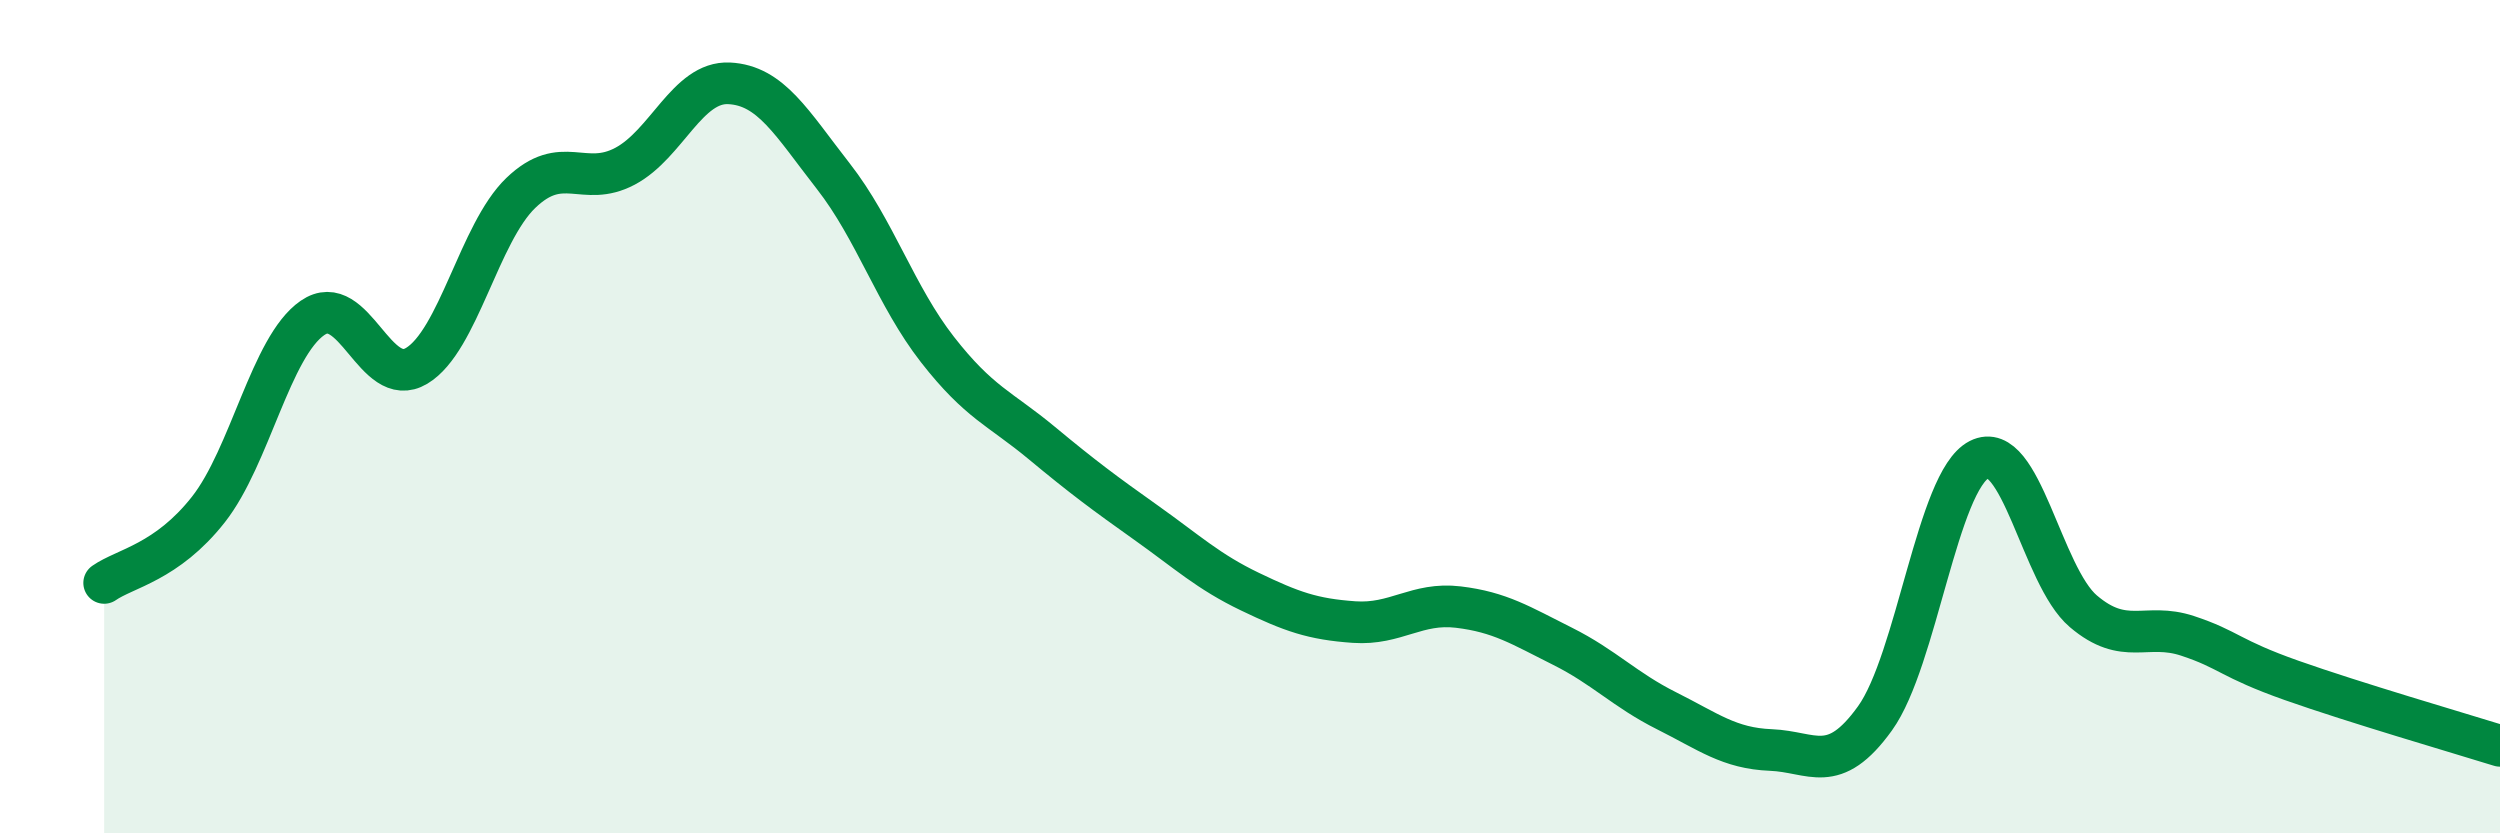
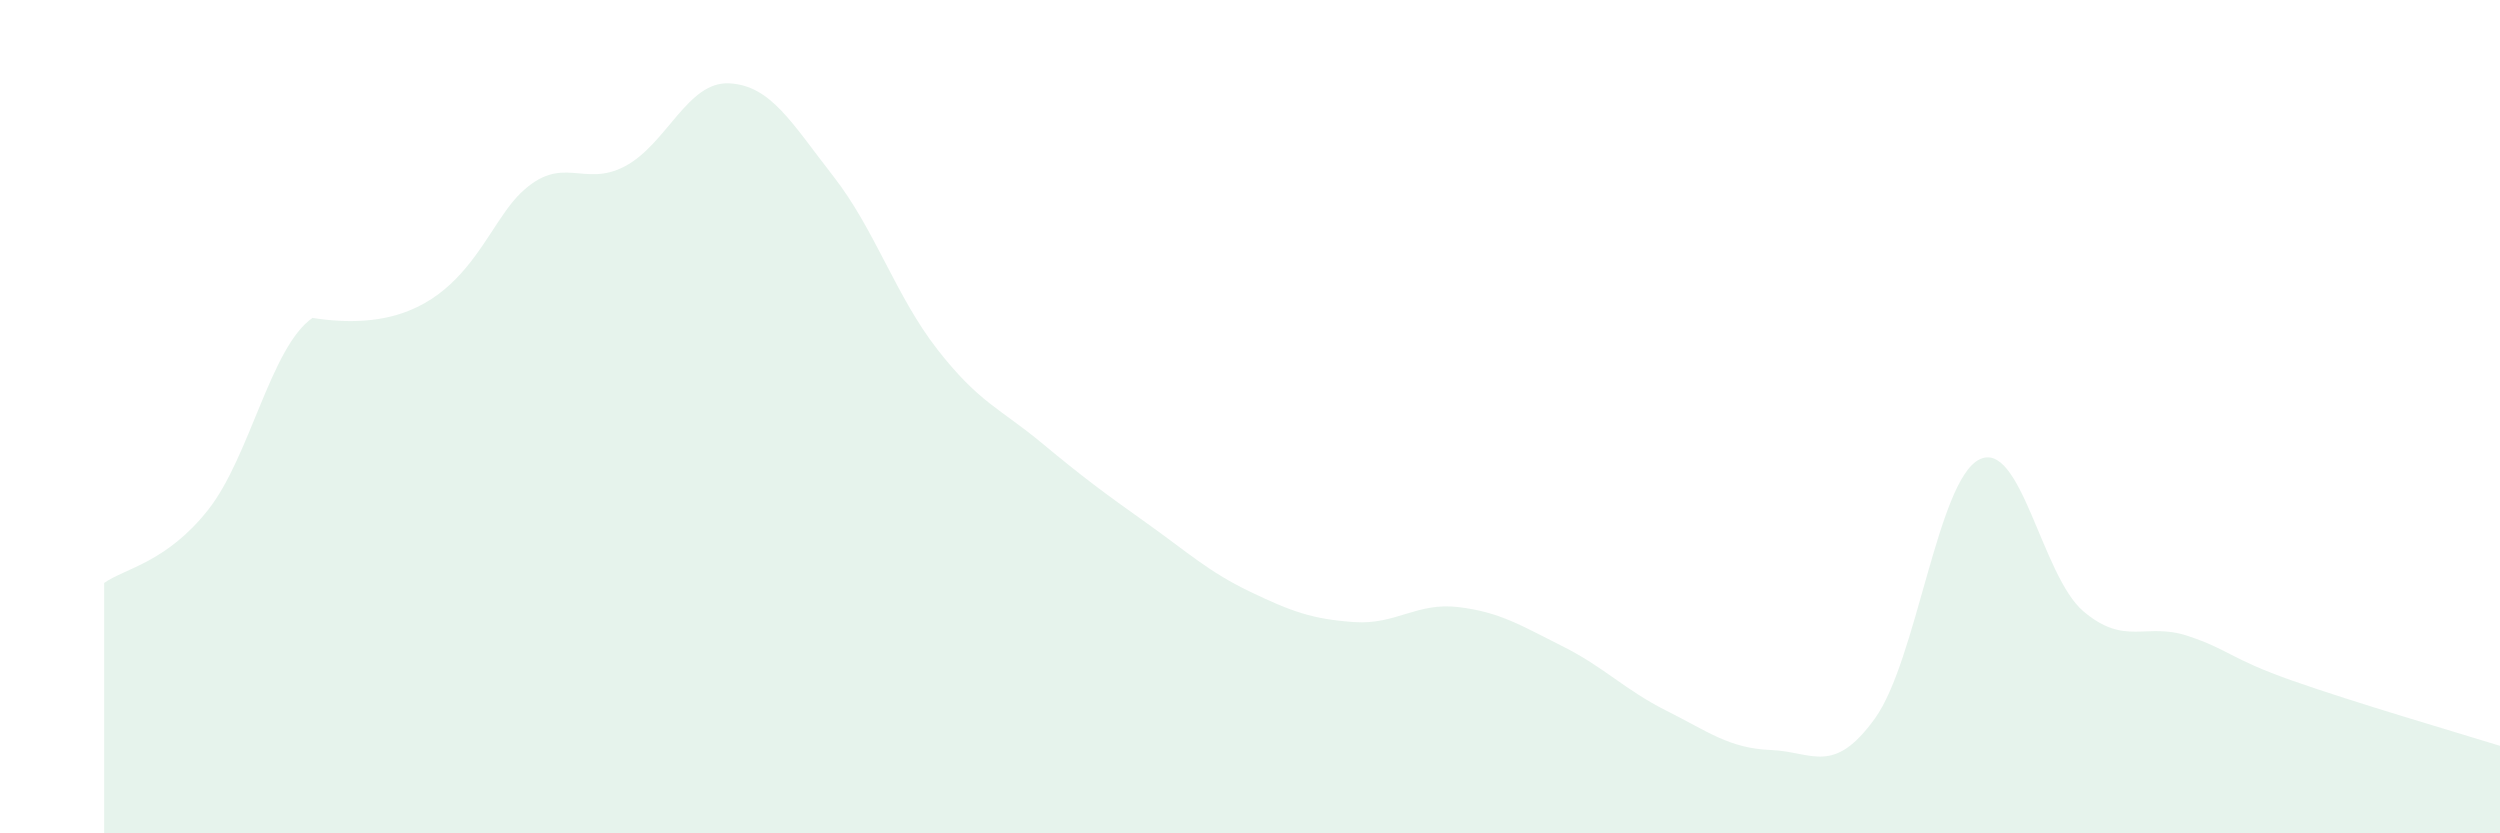
<svg xmlns="http://www.w3.org/2000/svg" width="60" height="20" viewBox="0 0 60 20">
-   <path d="M 2.5,13.99 C 3,13.64 4,13.5 5,12.23 C 6,10.96 6.5,8.32 7.5,7.63 C 8.5,6.94 9,9.38 10,8.78 C 11,8.18 11.5,5.59 12.5,4.63 C 13.5,3.67 14,4.52 15,3.99 C 16,3.46 16.5,1.95 17.5,2 C 18.5,2.05 19,2.95 20,4.23 C 21,5.51 21.5,7.11 22.5,8.39 C 23.5,9.67 24,9.8 25,10.63 C 26,11.46 26.5,11.83 27.5,12.54 C 28.5,13.25 29,13.72 30,14.2 C 31,14.68 31.5,14.86 32.5,14.93 C 33.5,15 34,14.45 35,14.57 C 36,14.69 36.5,15.01 37.5,15.51 C 38.5,16.01 39,16.56 40,17.06 C 41,17.56 41.5,17.96 42.5,18 C 43.5,18.04 44,18.63 45,17.24 C 46,15.85 46.5,11.54 47.5,11.03 C 48.5,10.52 49,13.82 50,14.67 C 51,15.52 51.5,14.93 52.5,15.26 C 53.5,15.59 53.5,15.8 55,16.33 C 56.5,16.86 59,17.59 60,17.9L60 20L2.5 20Z" fill="#008740" opacity="0.1" stroke-linecap="round" stroke-linejoin="round" />
-   <path d="M 2.5,13.99 C 3,13.64 4,13.5 5,12.23 C 6,10.96 6.5,8.32 7.5,7.63 C 8.5,6.94 9,9.38 10,8.78 C 11,8.18 11.5,5.59 12.5,4.63 C 13.5,3.67 14,4.52 15,3.99 C 16,3.46 16.5,1.95 17.5,2 C 18.5,2.05 19,2.95 20,4.23 C 21,5.51 21.5,7.11 22.5,8.39 C 23.5,9.67 24,9.8 25,10.63 C 26,11.46 26.5,11.83 27.5,12.54 C 28.5,13.25 29,13.72 30,14.2 C 31,14.68 31.5,14.86 32.5,14.93 C 33.5,15 34,14.45 35,14.57 C 36,14.69 36.5,15.01 37.5,15.51 C 38.5,16.01 39,16.56 40,17.06 C 41,17.56 41.5,17.96 42.5,18 C 43.5,18.04 44,18.63 45,17.24 C 46,15.85 46.5,11.54 47.5,11.03 C 48.5,10.52 49,13.82 50,14.67 C 51,15.52 51.5,14.93 52.5,15.26 C 53.5,15.59 53.5,15.8 55,16.33 C 56.5,16.86 59,17.59 60,17.9" stroke="#008740" stroke-width="1" fill="none" stroke-linecap="round" stroke-linejoin="round" />
+   <path d="M 2.5,13.99 C 3,13.64 4,13.5 5,12.23 C 6,10.96 6.5,8.32 7.5,7.63 C 11,8.18 11.5,5.59 12.5,4.63 C 13.5,3.67 14,4.52 15,3.99 C 16,3.46 16.5,1.95 17.5,2 C 18.5,2.05 19,2.95 20,4.23 C 21,5.51 21.5,7.11 22.5,8.39 C 23.5,9.67 24,9.8 25,10.63 C 26,11.46 26.5,11.83 27.5,12.54 C 28.5,13.25 29,13.72 30,14.2 C 31,14.68 31.5,14.86 32.5,14.93 C 33.5,15 34,14.45 35,14.57 C 36,14.69 36.5,15.01 37.5,15.51 C 38.5,16.01 39,16.56 40,17.06 C 41,17.56 41.5,17.96 42.5,18 C 43.5,18.04 44,18.63 45,17.24 C 46,15.85 46.5,11.54 47.5,11.03 C 48.5,10.52 49,13.82 50,14.67 C 51,15.52 51.5,14.93 52.5,15.26 C 53.5,15.59 53.5,15.8 55,16.33 C 56.5,16.86 59,17.59 60,17.9L60 20L2.5 20Z" fill="#008740" opacity="0.1" stroke-linecap="round" stroke-linejoin="round" />
</svg>